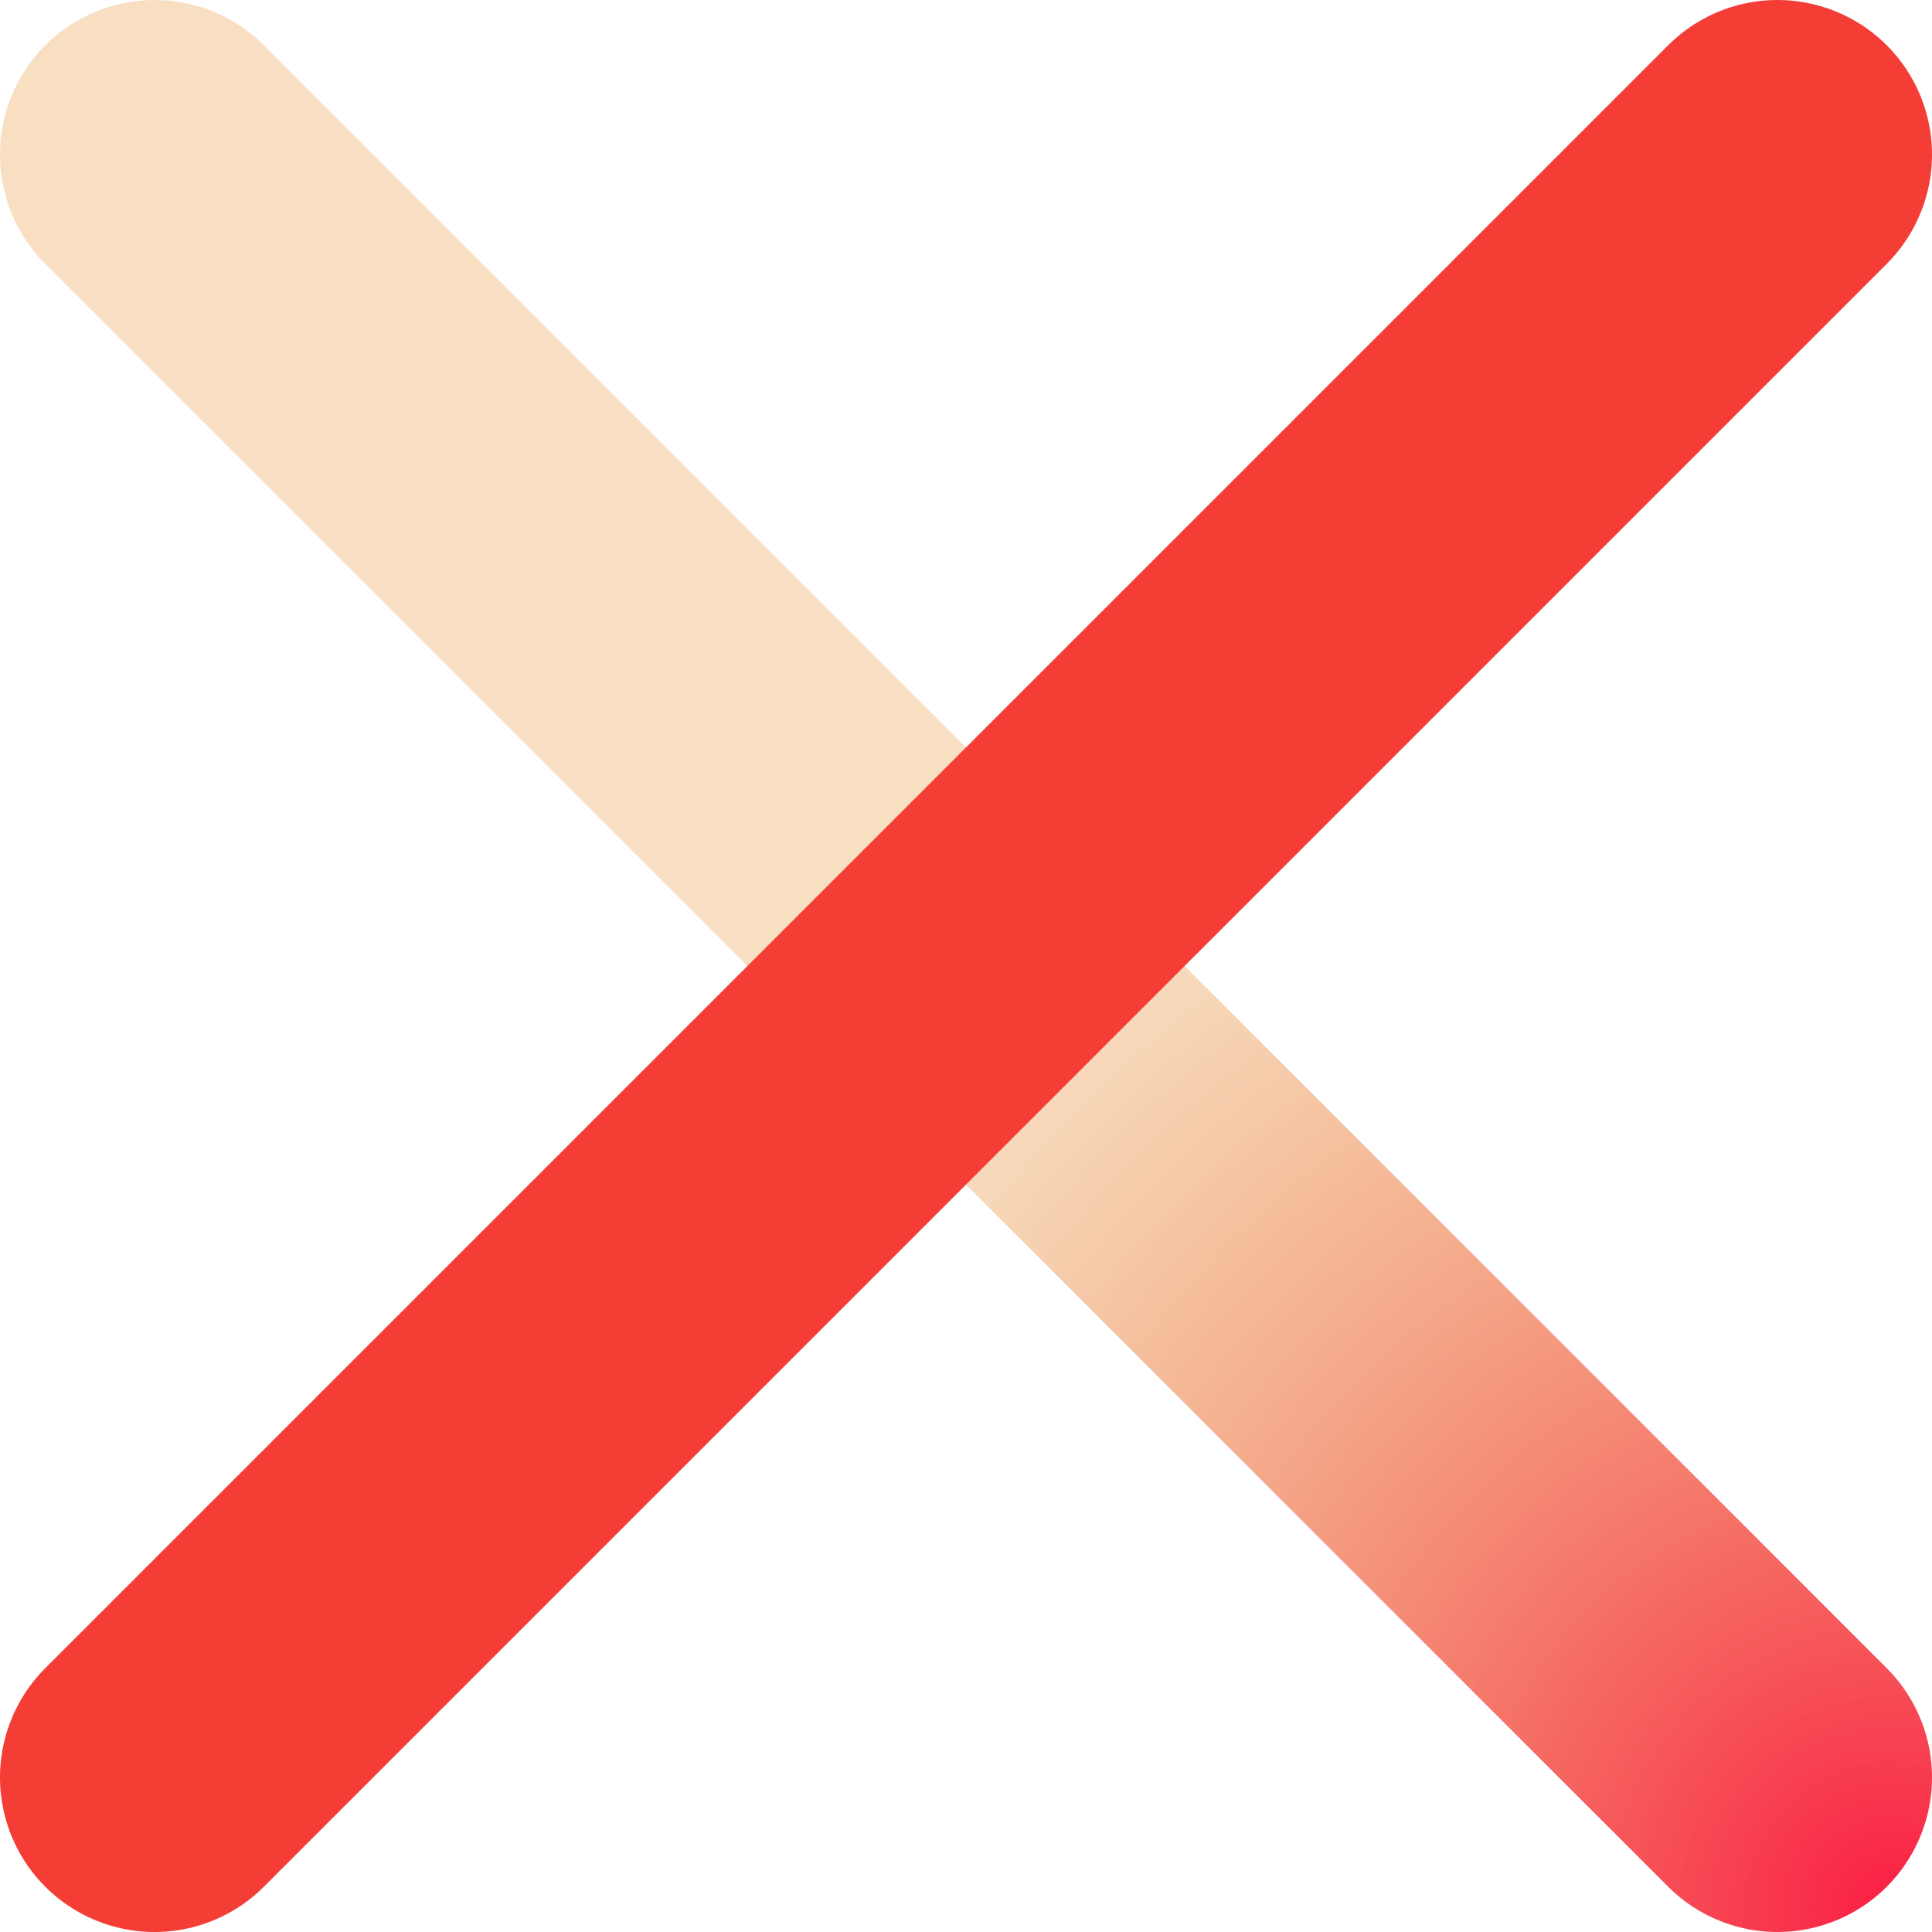
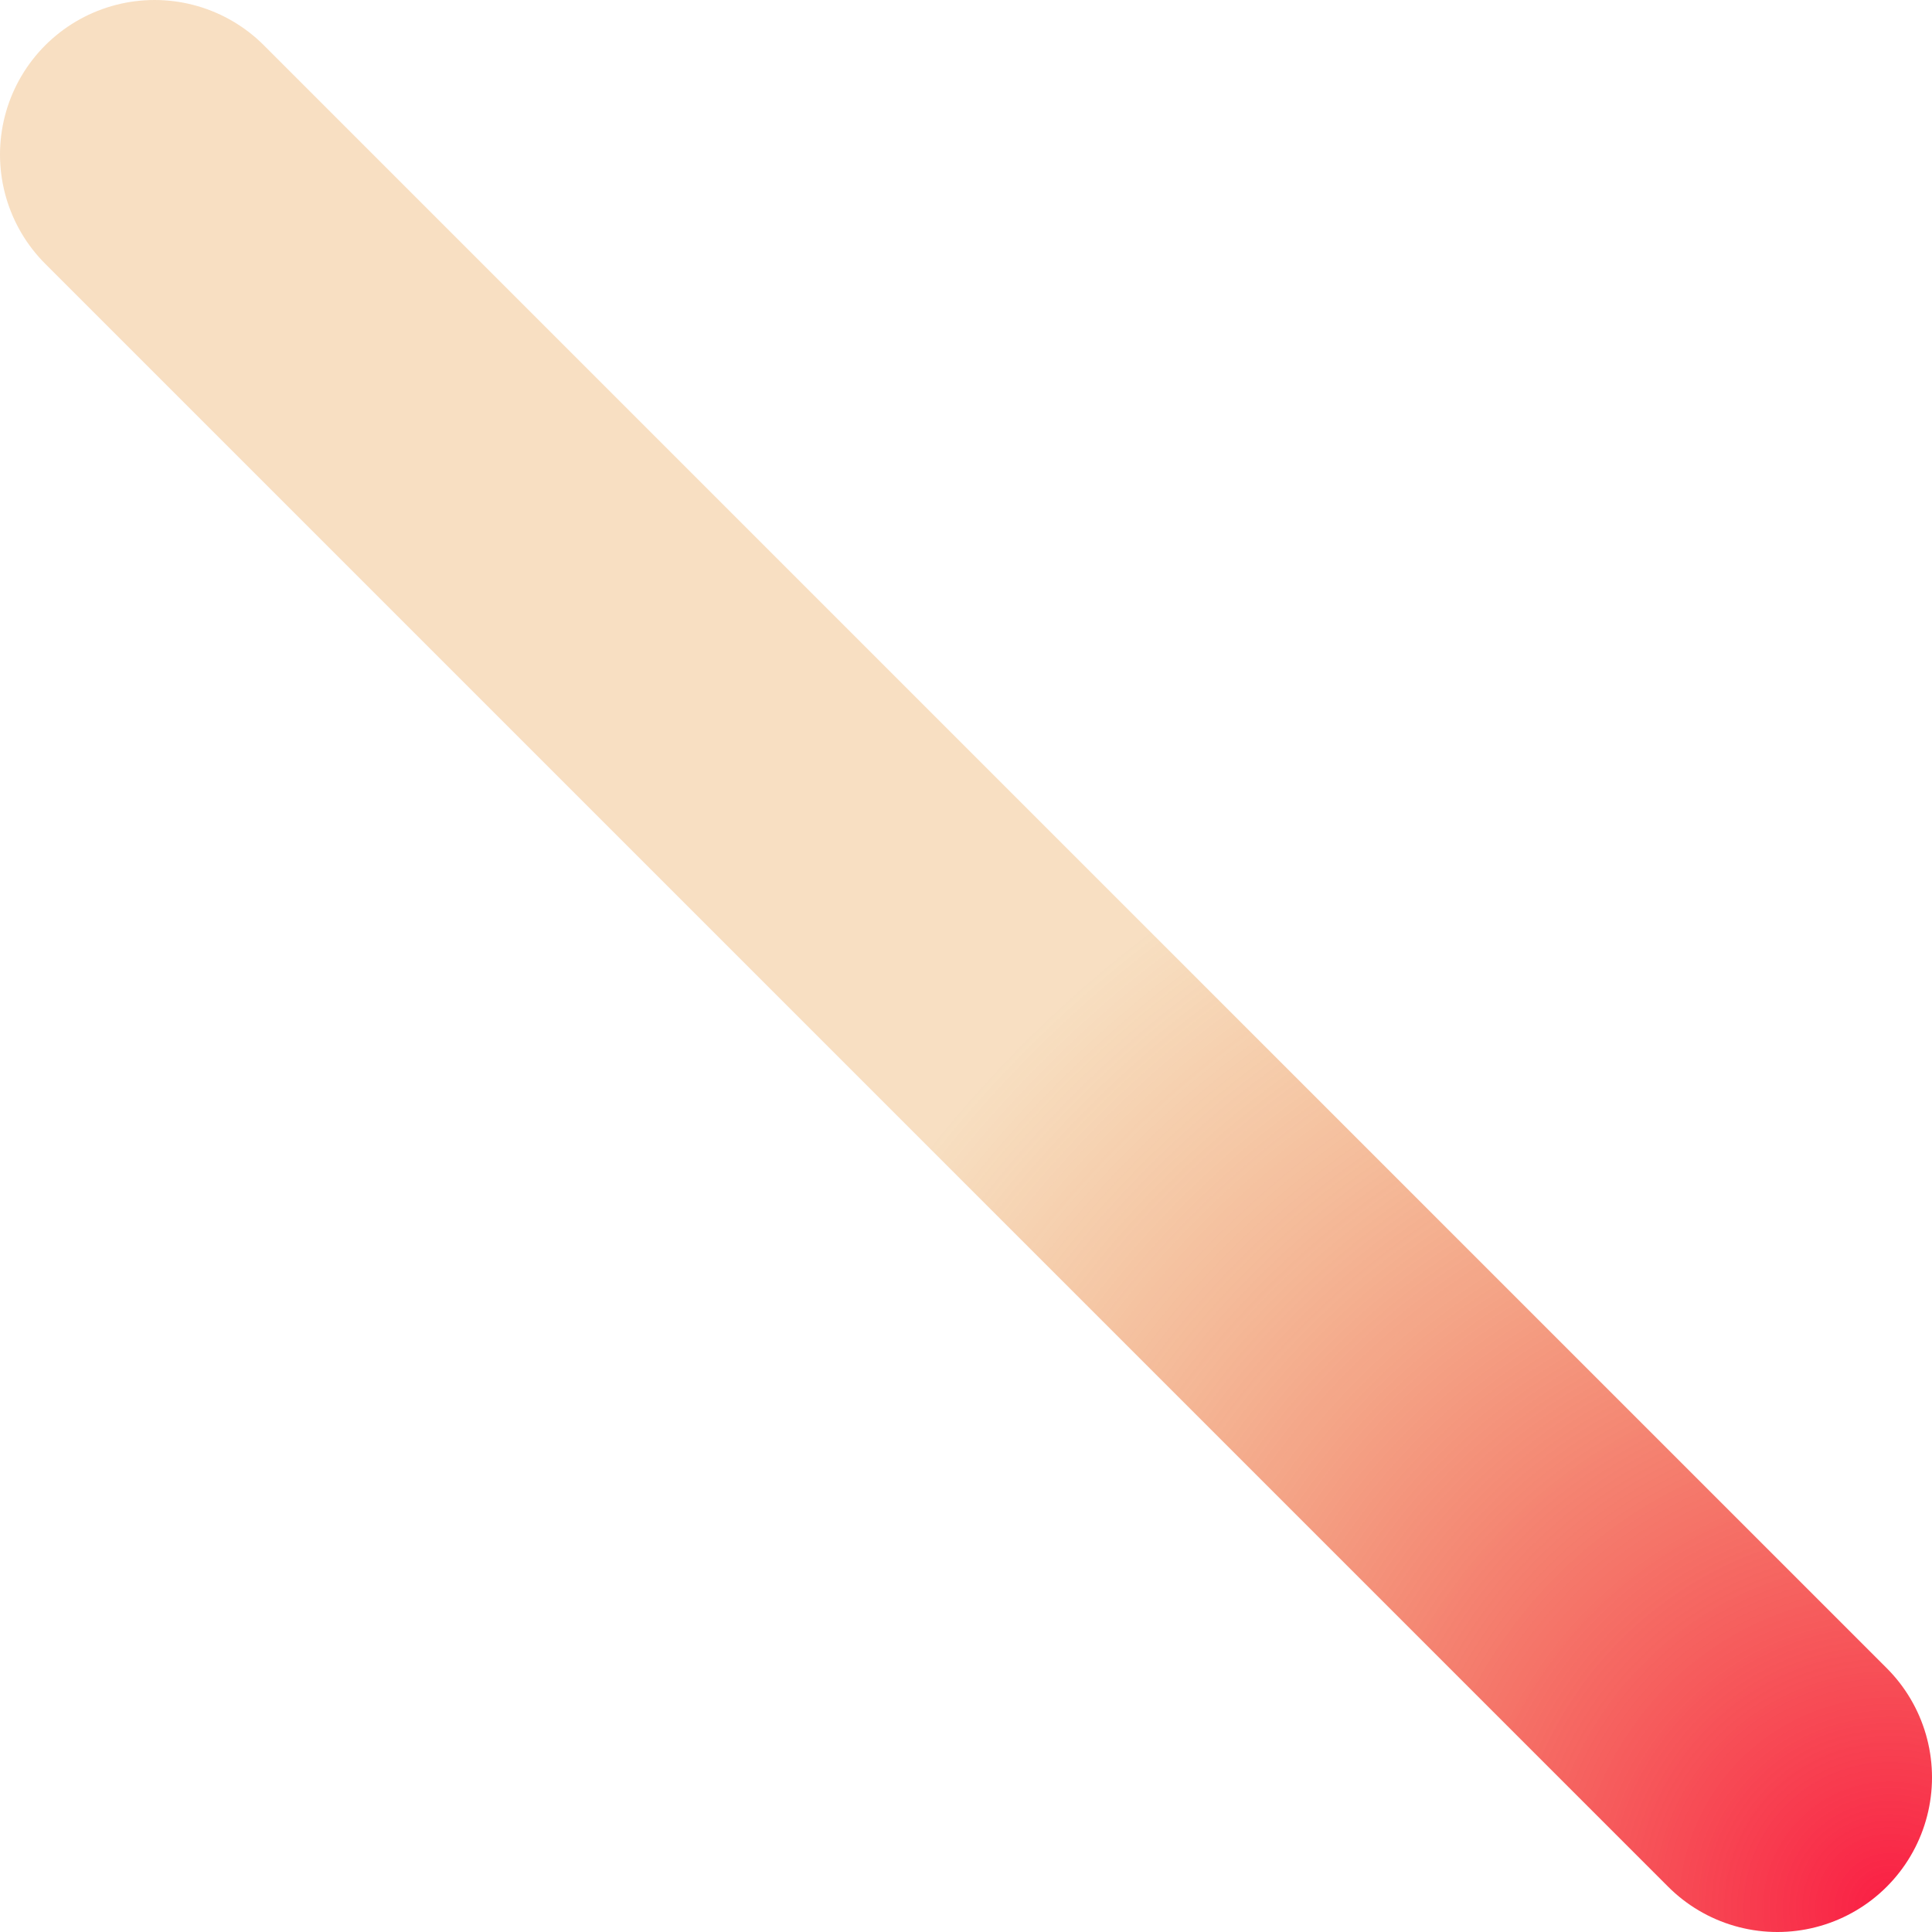
<svg xmlns="http://www.w3.org/2000/svg" width="25" height="25" viewBox="0 0 25 25" fill="none">
  <path d="M2 2L23 23" stroke="url(#paint0_radial_3496_2262)" stroke-width="4" stroke-linecap="round" />
-   <path d="M2 23L23 2" stroke="#F33D35" stroke-width="4" stroke-linecap="round" />
  <defs>
    <radialGradient id="paint0_radial_3496_2262" cx="0" cy="0" r="1" gradientUnits="userSpaceOnUse" gradientTransform="translate(24.5 25) rotate(-134.397) scale(33.589)">
      <stop stop-color="#FA1E44" />
      <stop offset="0.479" stop-color="#E28413" stop-opacity="0.26" />
    </radialGradient>
  </defs>
</svg>